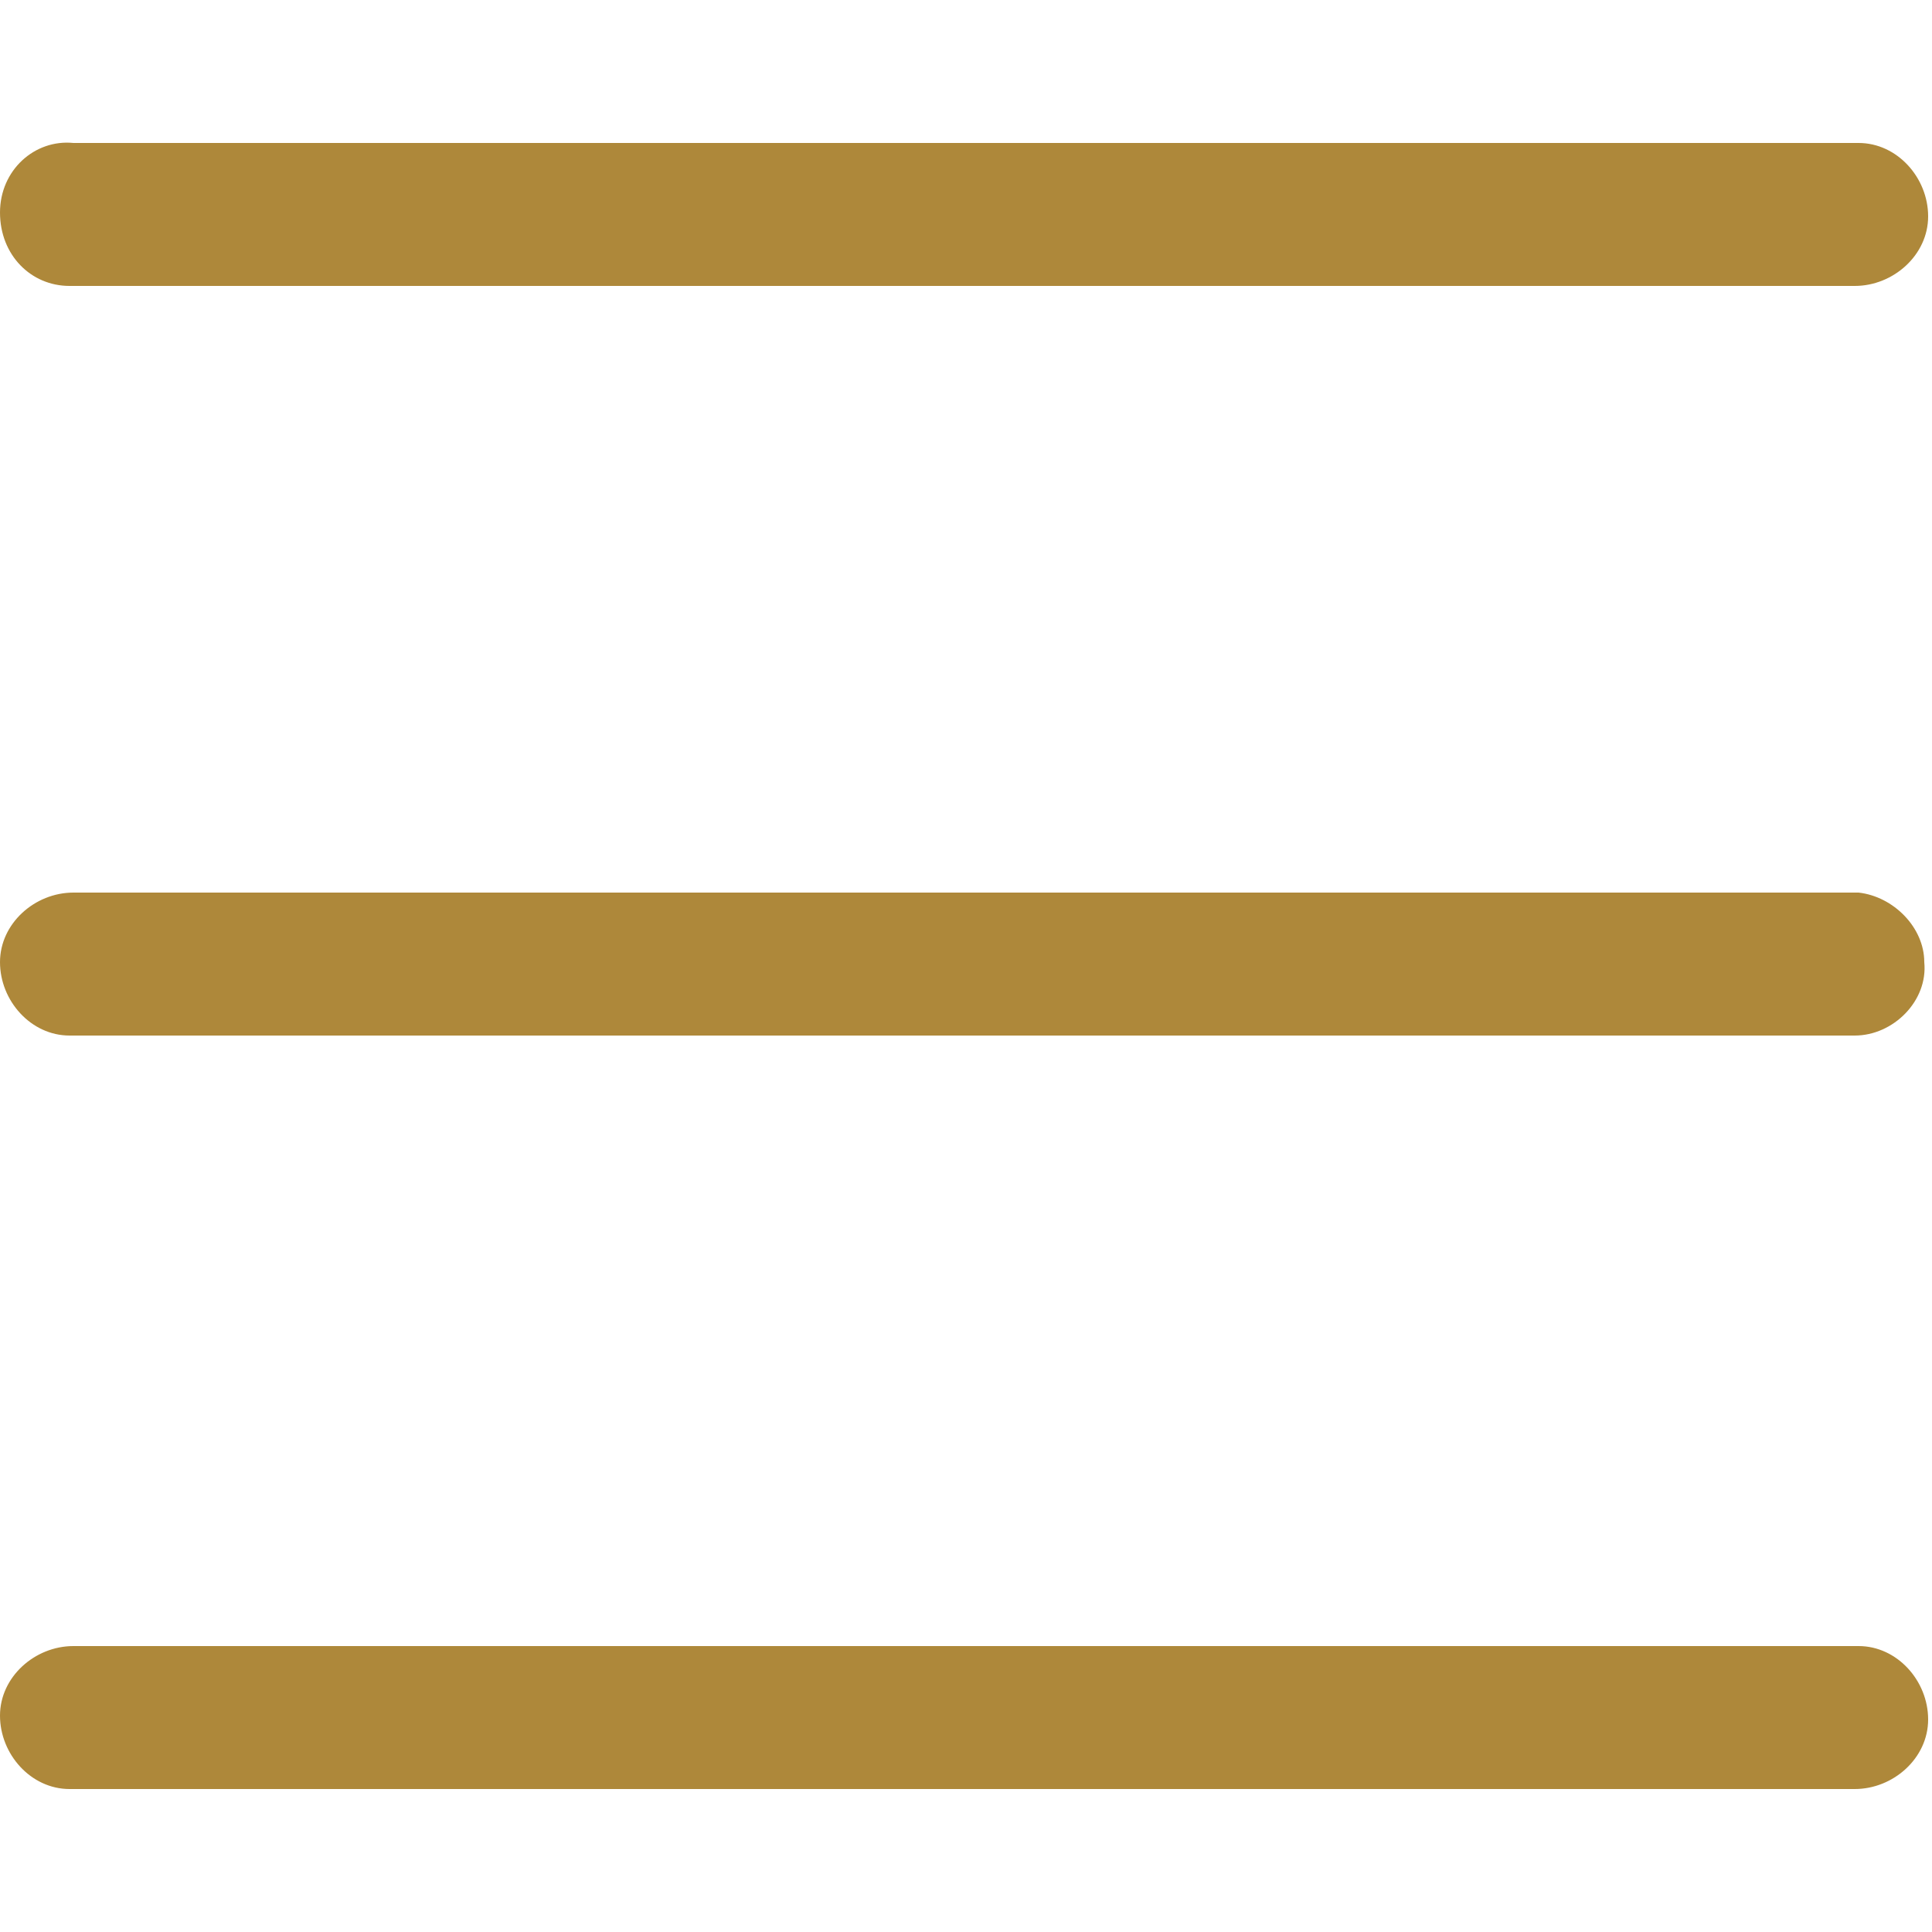
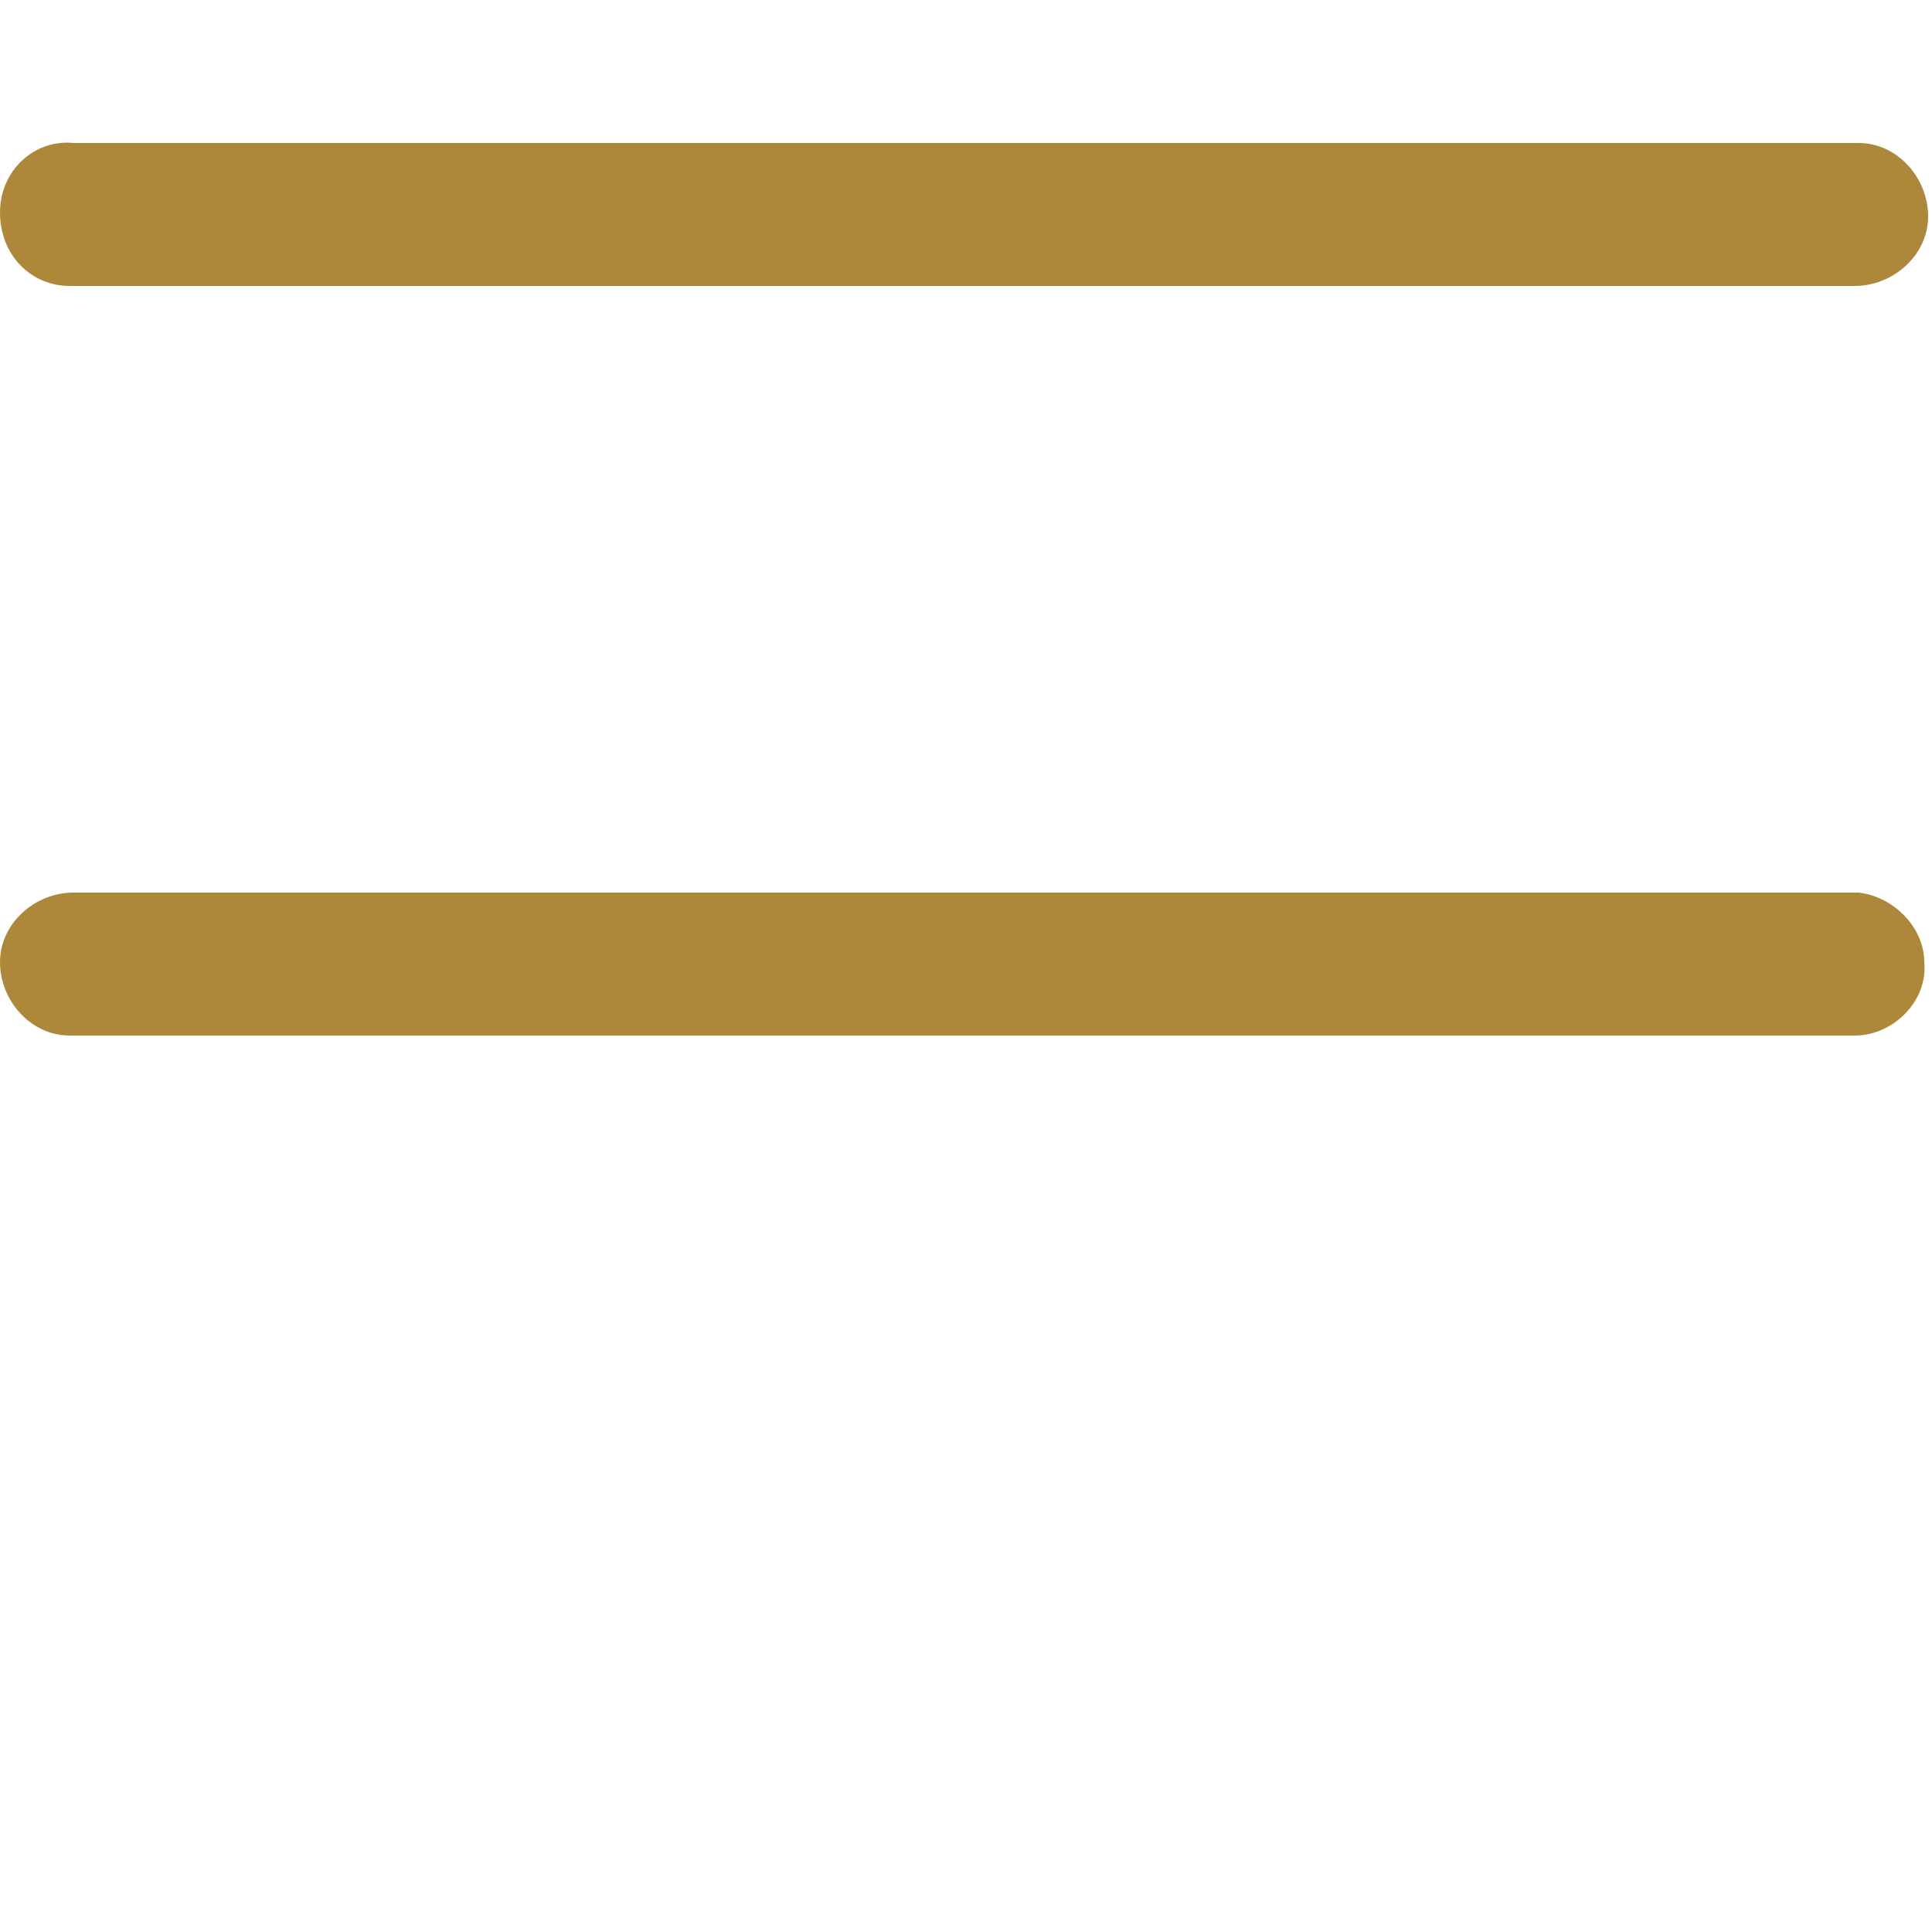
<svg xmlns="http://www.w3.org/2000/svg" version="1.1" id="Layer_1" x="0px" y="0px" viewBox="0 0 50 50" style="enable-background:new 0 0 50 50;" xml:space="preserve">
  <style type="text/css">
	.st0{fill:#AE883A;}
</style>
  <g>
-     <path id="Path_88" class="st0" d="M48.1,23.1H1.9c-1,0-1.9,0.8-1.9,1.8s0.8,1.9,1.8,1.9c0,0,0.1,0,0.1,0h46.1c1,0,1.9-0.9,1.8-1.9   C49.8,24,49,23.2,48.1,23.1z" />
+     <path id="Path_88" class="st0" d="M48.1,23.1H1.9c-1,0-1.9,0.8-1.9,1.8s0.8,1.9,1.8,1.9c0,0,0.1,0,0.1,0h46.1c1,0,1.9-0.9,1.8-1.9   C49.8,24,49,23.2,48.1,23.1" />
    <path id="Path_89" class="st0" d="M1.9,7.4h46.1c1,0,1.9-0.8,1.9-1.8c0-1-0.8-1.9-1.8-1.9c0,0-0.1,0-0.1,0H1.9C0.9,3.6,0,4.4,0,5.5   s0.8,1.9,1.8,1.9C1.9,7.4,1.9,7.4,1.9,7.4z" />
-     <path id="Path_90" class="st0" d="M48.1,42.6H1.9c-1,0-1.9,0.8-1.9,1.8s0.8,1.9,1.8,1.9c0,0,0.1,0,0.1,0h46.1c1,0,1.9-0.8,1.9-1.8   c0-1-0.8-1.9-1.8-1.9C48.1,42.6,48.1,42.6,48.1,42.6z" />
  </g>
</svg>